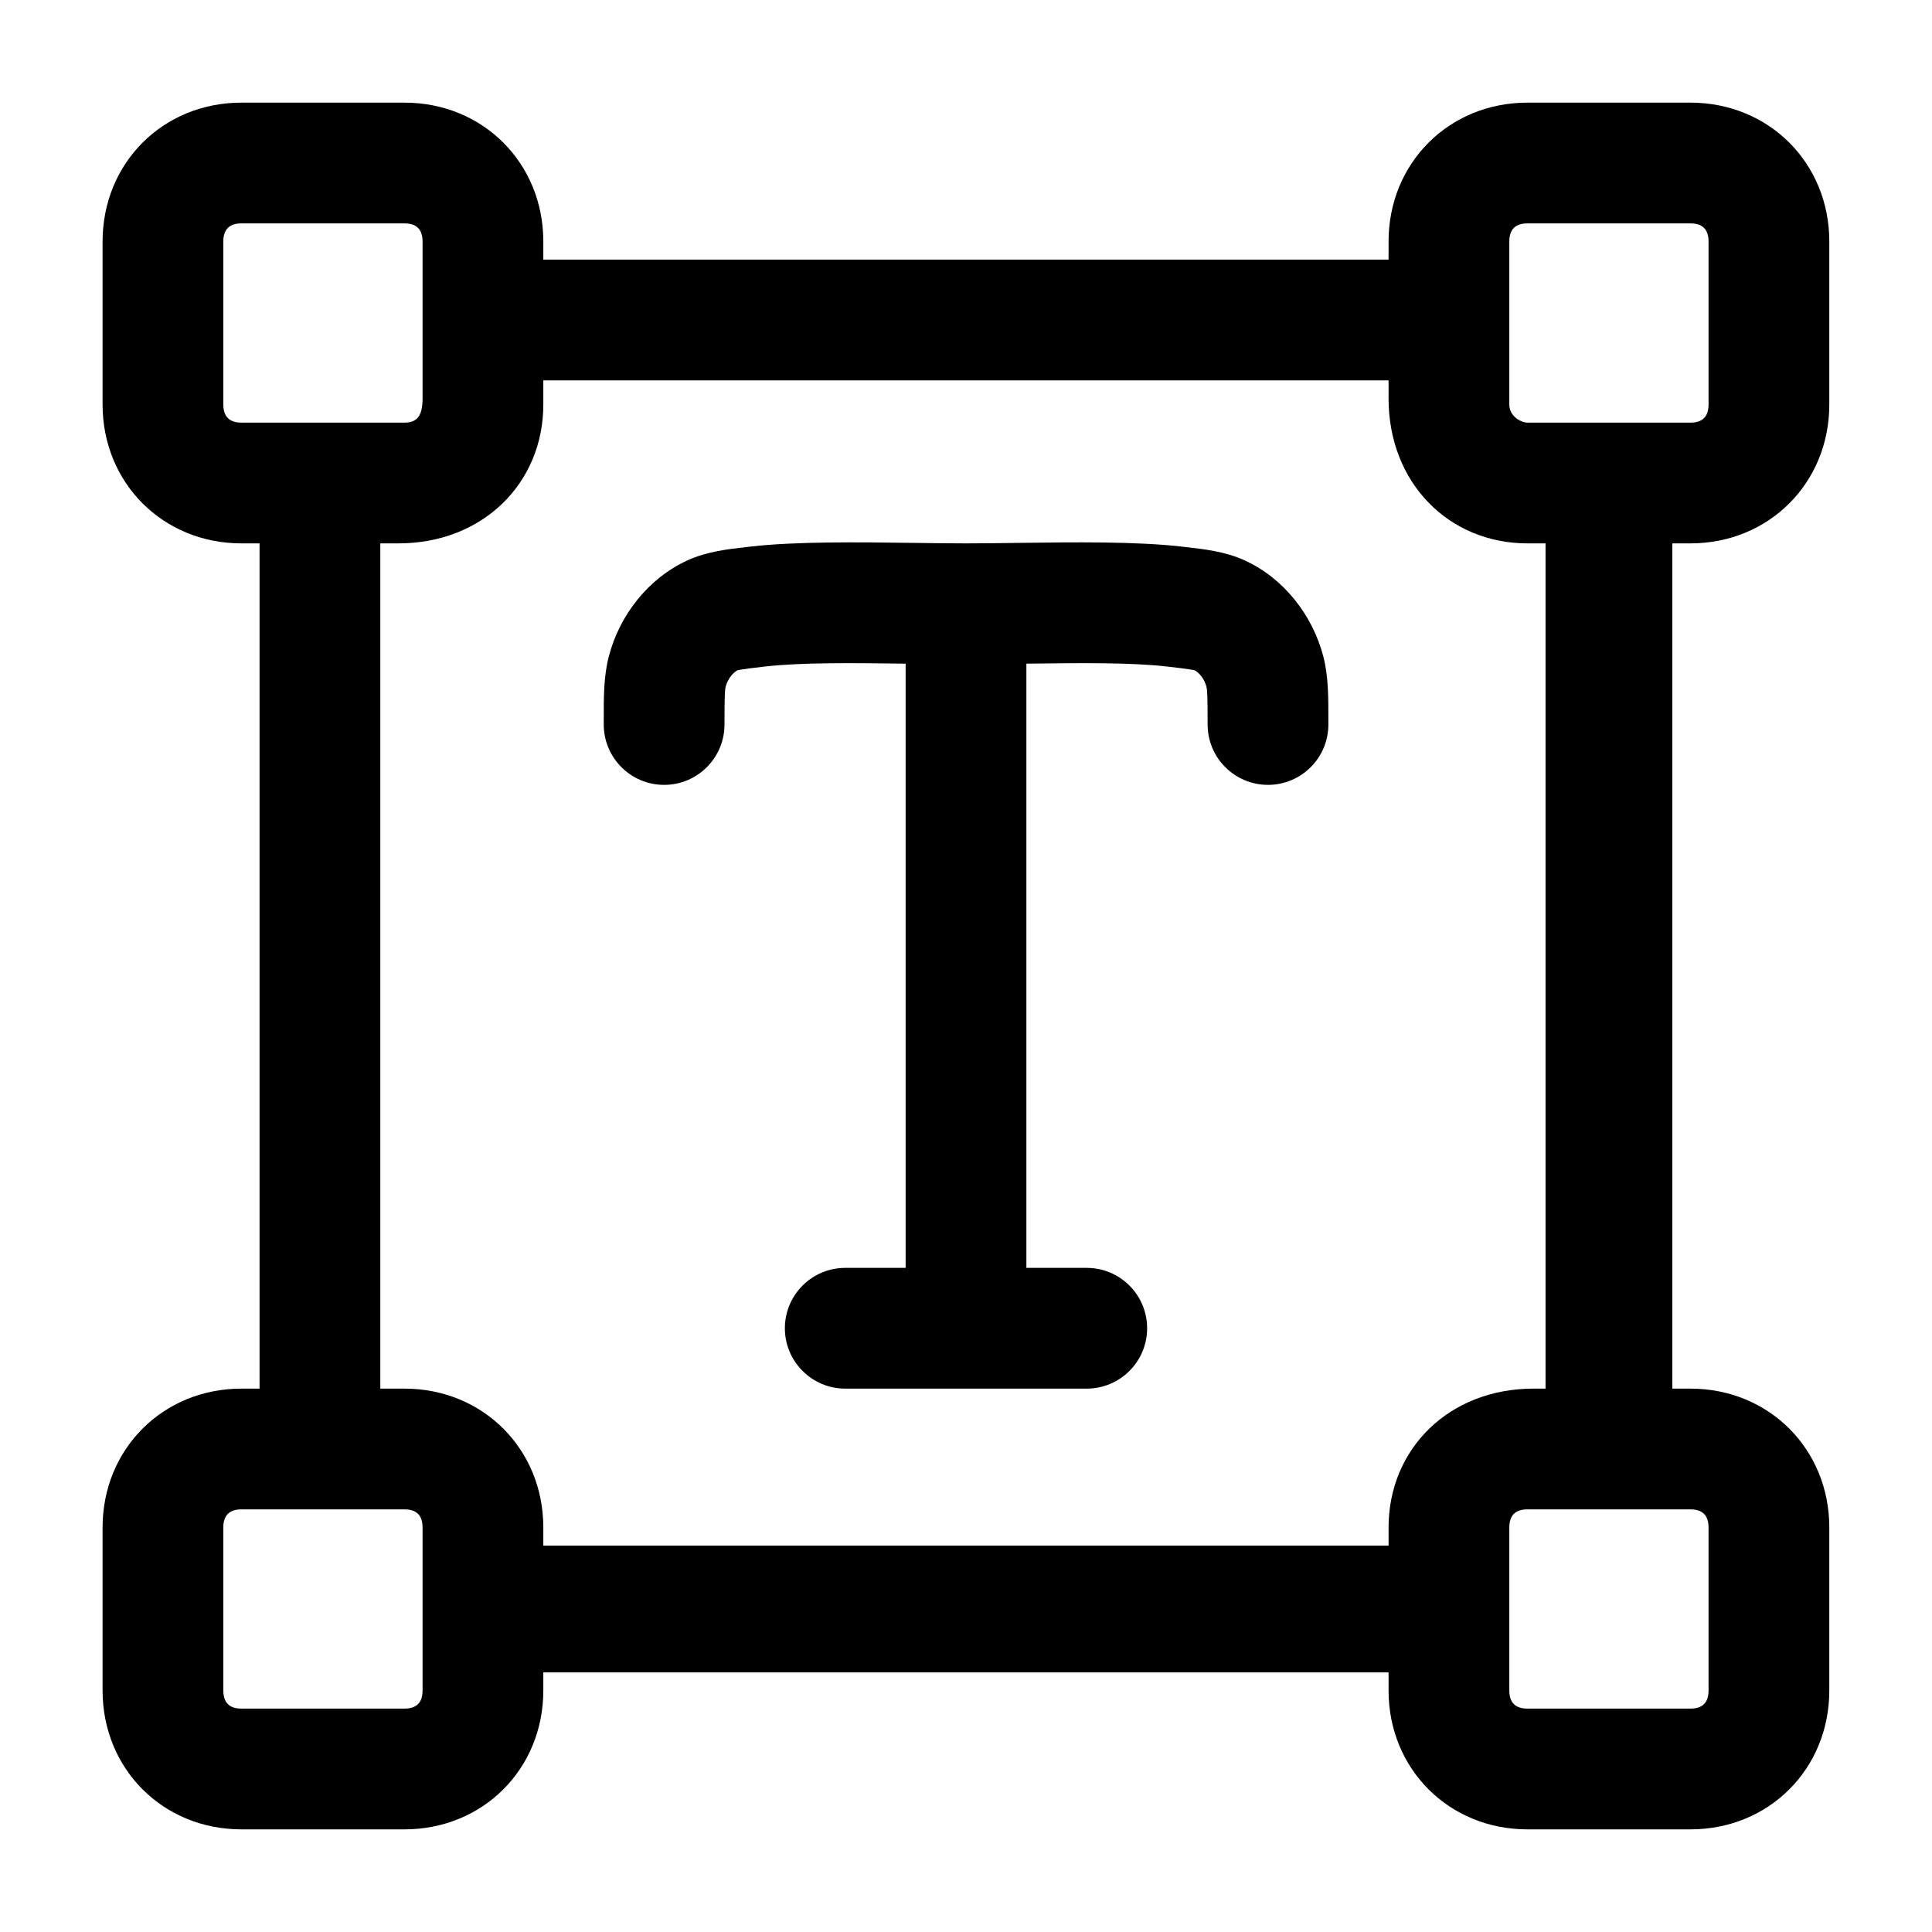
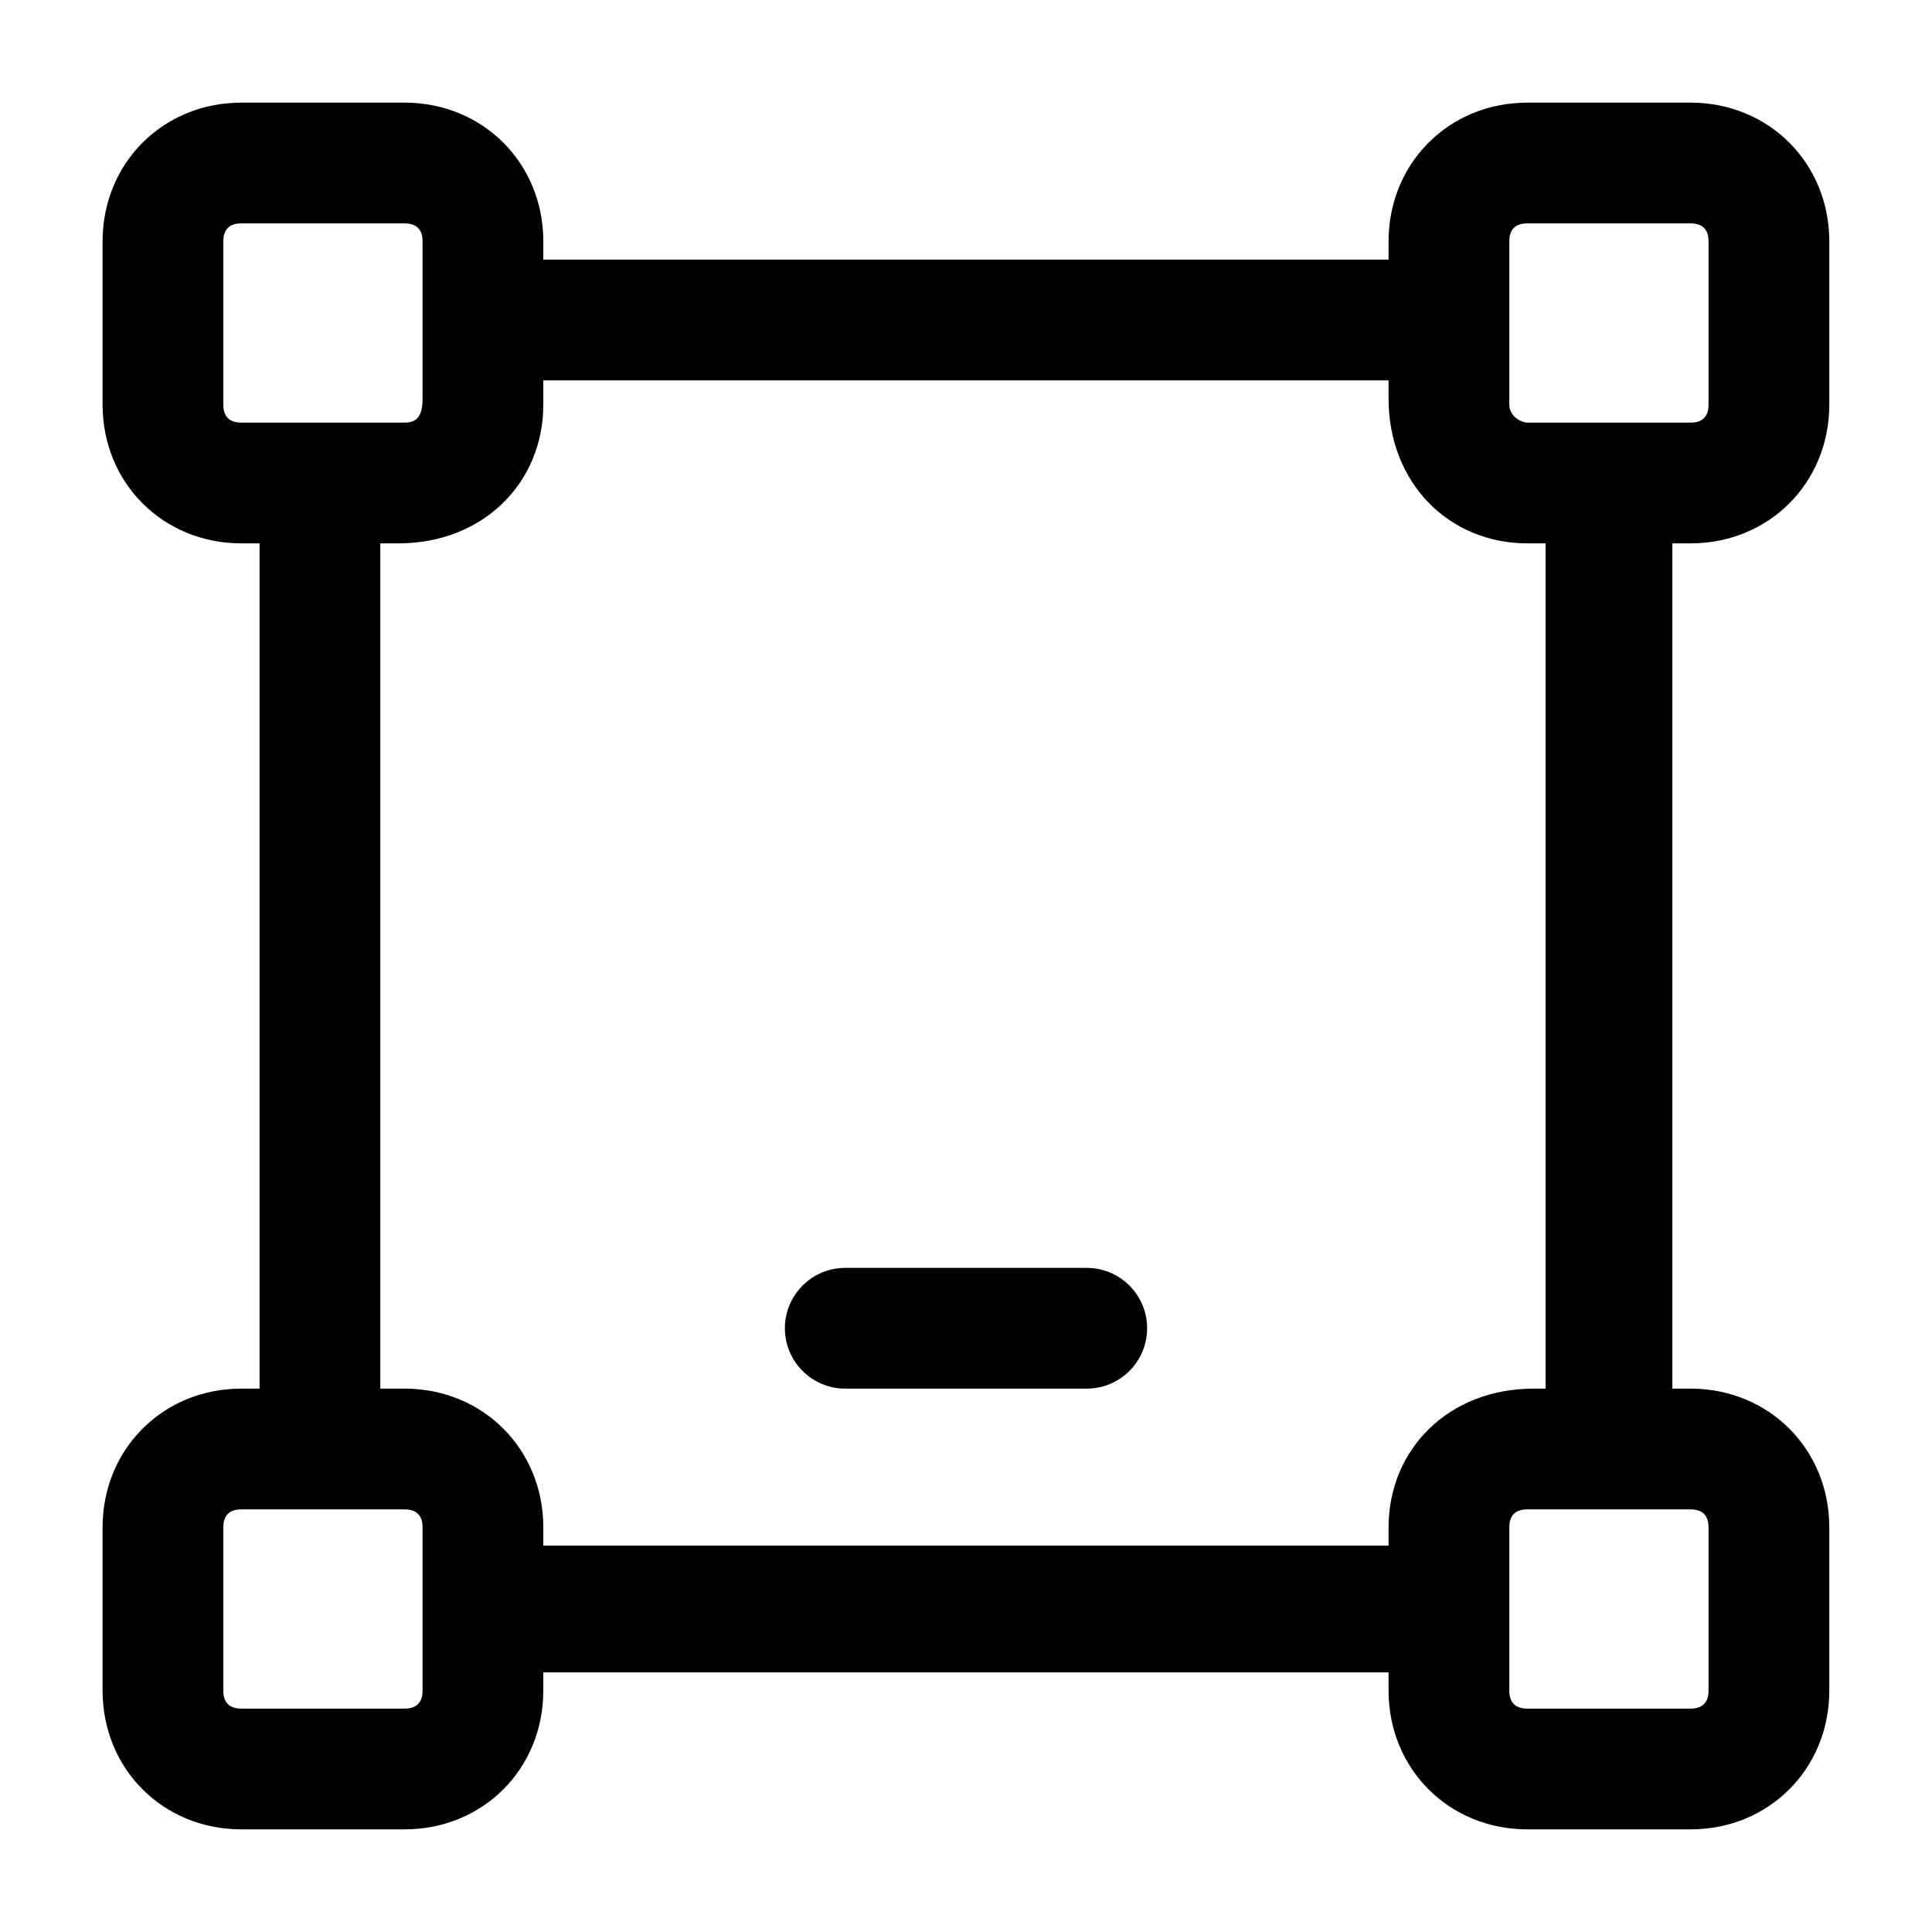
<svg xmlns="http://www.w3.org/2000/svg" version="1.1" width="32" height="32" viewBox="0 0 32 32">
  <path fill="currentColor" d="M27.999 9c1.3 0 2.3-1 2.3-2.3v-2.7c0-1.3-1-2.3-2.3-2.3h-2.7c-1.3 0-2.3 1-2.3 2.3v0.3h-14v-0.3c0-1.3-1-2.3-2.3-2.3h-2.7c-1.3 0-2.3 1-2.3 2.3v2.7c0 1.3 1 2.3 2.3 2.3h0.3v14h-0.3c-1.3 0-2.3 1-2.3 2.3v2.7c0 1.3 1 2.3 2.3 2.3h2.7c1.3 0 2.3-1 2.3-2.3v-0.3h14v0.3c0 1.3 1 2.3 2.3 2.3h2.7c1.3 0 2.3-1 2.3-2.3v-2.7c0-1.3-1-2.3-2.3-2.3h-0.3v-14h0.3zM24.999 4c0-0.2 0.1-0.3 0.3-0.3h2.7c0.2 0 0.3 0.1 0.3 0.3v2.7c0 0.2-0.1 0.3-0.3 0.3h-2.7c-0.1 0-0.3-0.1-0.3-0.3v-2.7zM3.699 6.7v-2.7c0-0.2 0.1-0.3 0.3-0.3h2.7c0.2 0 0.3 0.1 0.3 0.3v2.6c0 0.3-0.1 0.4-0.3 0.4h-2.7c-0.2 0-0.3-0.1-0.3-0.3zM6.699 28.3h-2.7c-0.2 0-0.3-0.1-0.3-0.3v-2.7c0-0.2 0.1-0.3 0.3-0.3h2.7c0.2 0 0.3 0.1 0.3 0.3v2.7c0 0.2-0.1 0.3-0.3 0.3zM28.299 25.3v2.7c0 0.2-0.1 0.3-0.3 0.3h-2.7c-0.2 0-0.3-0.1-0.3-0.3v-2.7c0-0.2 0.1-0.3 0.3-0.3h2.7c0.2 0 0.3 0.1 0.3 0.3zM25.699 23h-0.3c-1.4 0-2.4 1-2.4 2.3v0.3h-14v-0.3c0-1.3-1-2.3-2.3-2.3h-0.4v-14h0.3c1.4 0 2.4-1 2.4-2.3v-0.4h14v0.3c0 1.4 1 2.4 2.3 2.4h0.3v14h0.1z" />
  <path fill="currentColor" d="M13 22c0-0.552 0.448-1 1-1h4c0.552 0 1 0.448 1 1s-0.448 1-1 1h-4c-0.552 0-1-0.448-1-1z" />
-   <path fill="currentColor" d="M16 9.5c0.552 0 1 0.448 1 1v11c0 0.552-0.448 1-1 1s-1-0.448-1-1v-11c0-0.552 0.448-1 1-1z" />
-   <path fill="currentColor" d="M14.981 10.992c-0.88-0.011-1.703-0.021-2.312 0.048-0.205 0.024-0.316 0.037-0.397 0.051-0.034 0.006-0.052 0.010-0.059 0.012-0.057 0.029-0.155 0.124-0.194 0.272-0.011 0.044-0.019 0.114-0.019 0.625 0 0.552-0.448 1-1 1s-1-0.448-1-1c0-0.029-0-0.058-0-0.087-0.001-0.365-0.001-0.717 0.085-1.045 0.176-0.674 0.648-1.289 1.305-1.588 0.321-0.146 0.669-0.185 0.975-0.219 0.026-0.003 0.053-0.006 0.078-0.009 0.745-0.085 1.774-0.072 2.696-0.060 0.303 0.004 0.595 0.008 0.862 0.008s0.558-0.004 0.862-0.008c0.922-0.012 1.951-0.025 2.696 0.060 0.026 0.003 0.052 0.006 0.078 0.009 0.305 0.034 0.654 0.073 0.975 0.219 0.657 0.299 1.128 0.914 1.305 1.588 0.086 0.327 0.085 0.68 0.085 1.045-0 0.029-0 0.058-0 0.087 0 0.552-0.448 1-1 1s-1-0.448-1-1c0-0.511-0.008-0.581-0.019-0.625-0.039-0.148-0.137-0.243-0.194-0.272-0.007-0.002-0.025-0.007-0.059-0.012-0.082-0.014-0.192-0.027-0.397-0.051-0.609-0.069-1.432-0.059-2.312-0.048-0.334 0.004-0.677 0.008-1.019 0.008s-0.684-0.004-1.019-0.008zM19.791 11.104c-0 0-0.001-0-0.002-0.001zM12.209 11.104c-0 0 0-0 0.002-0.001z" />
</svg>